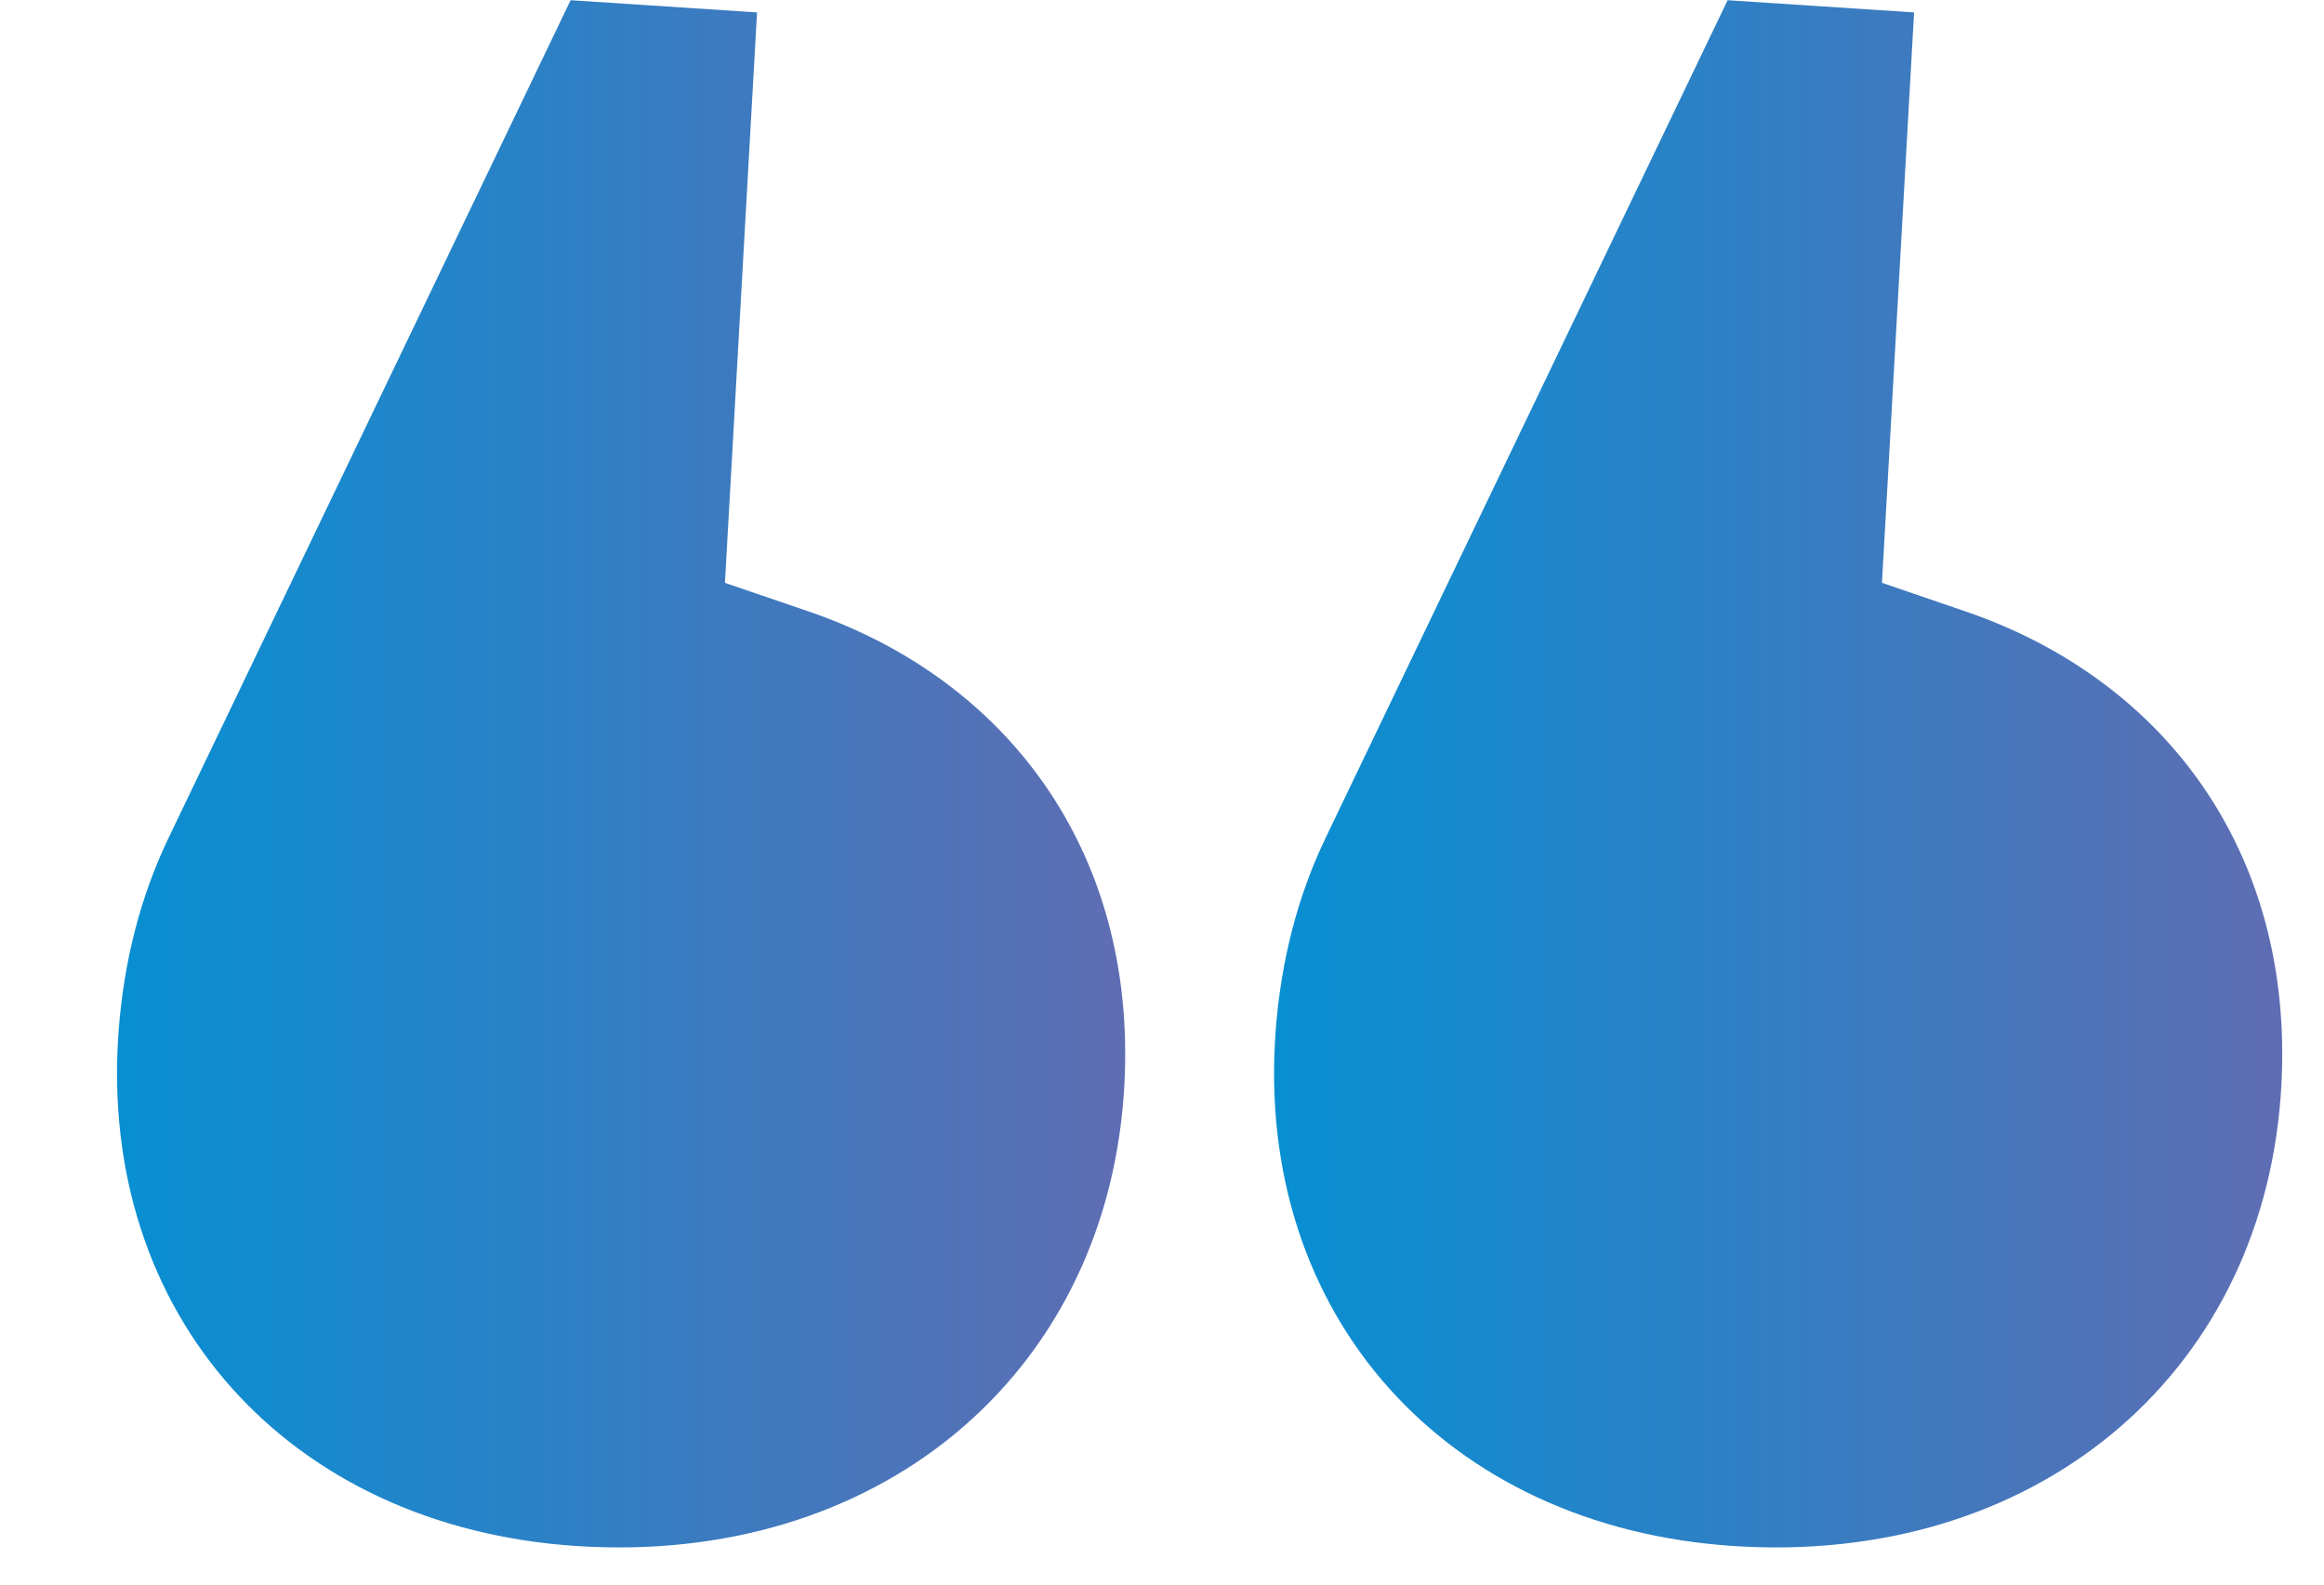
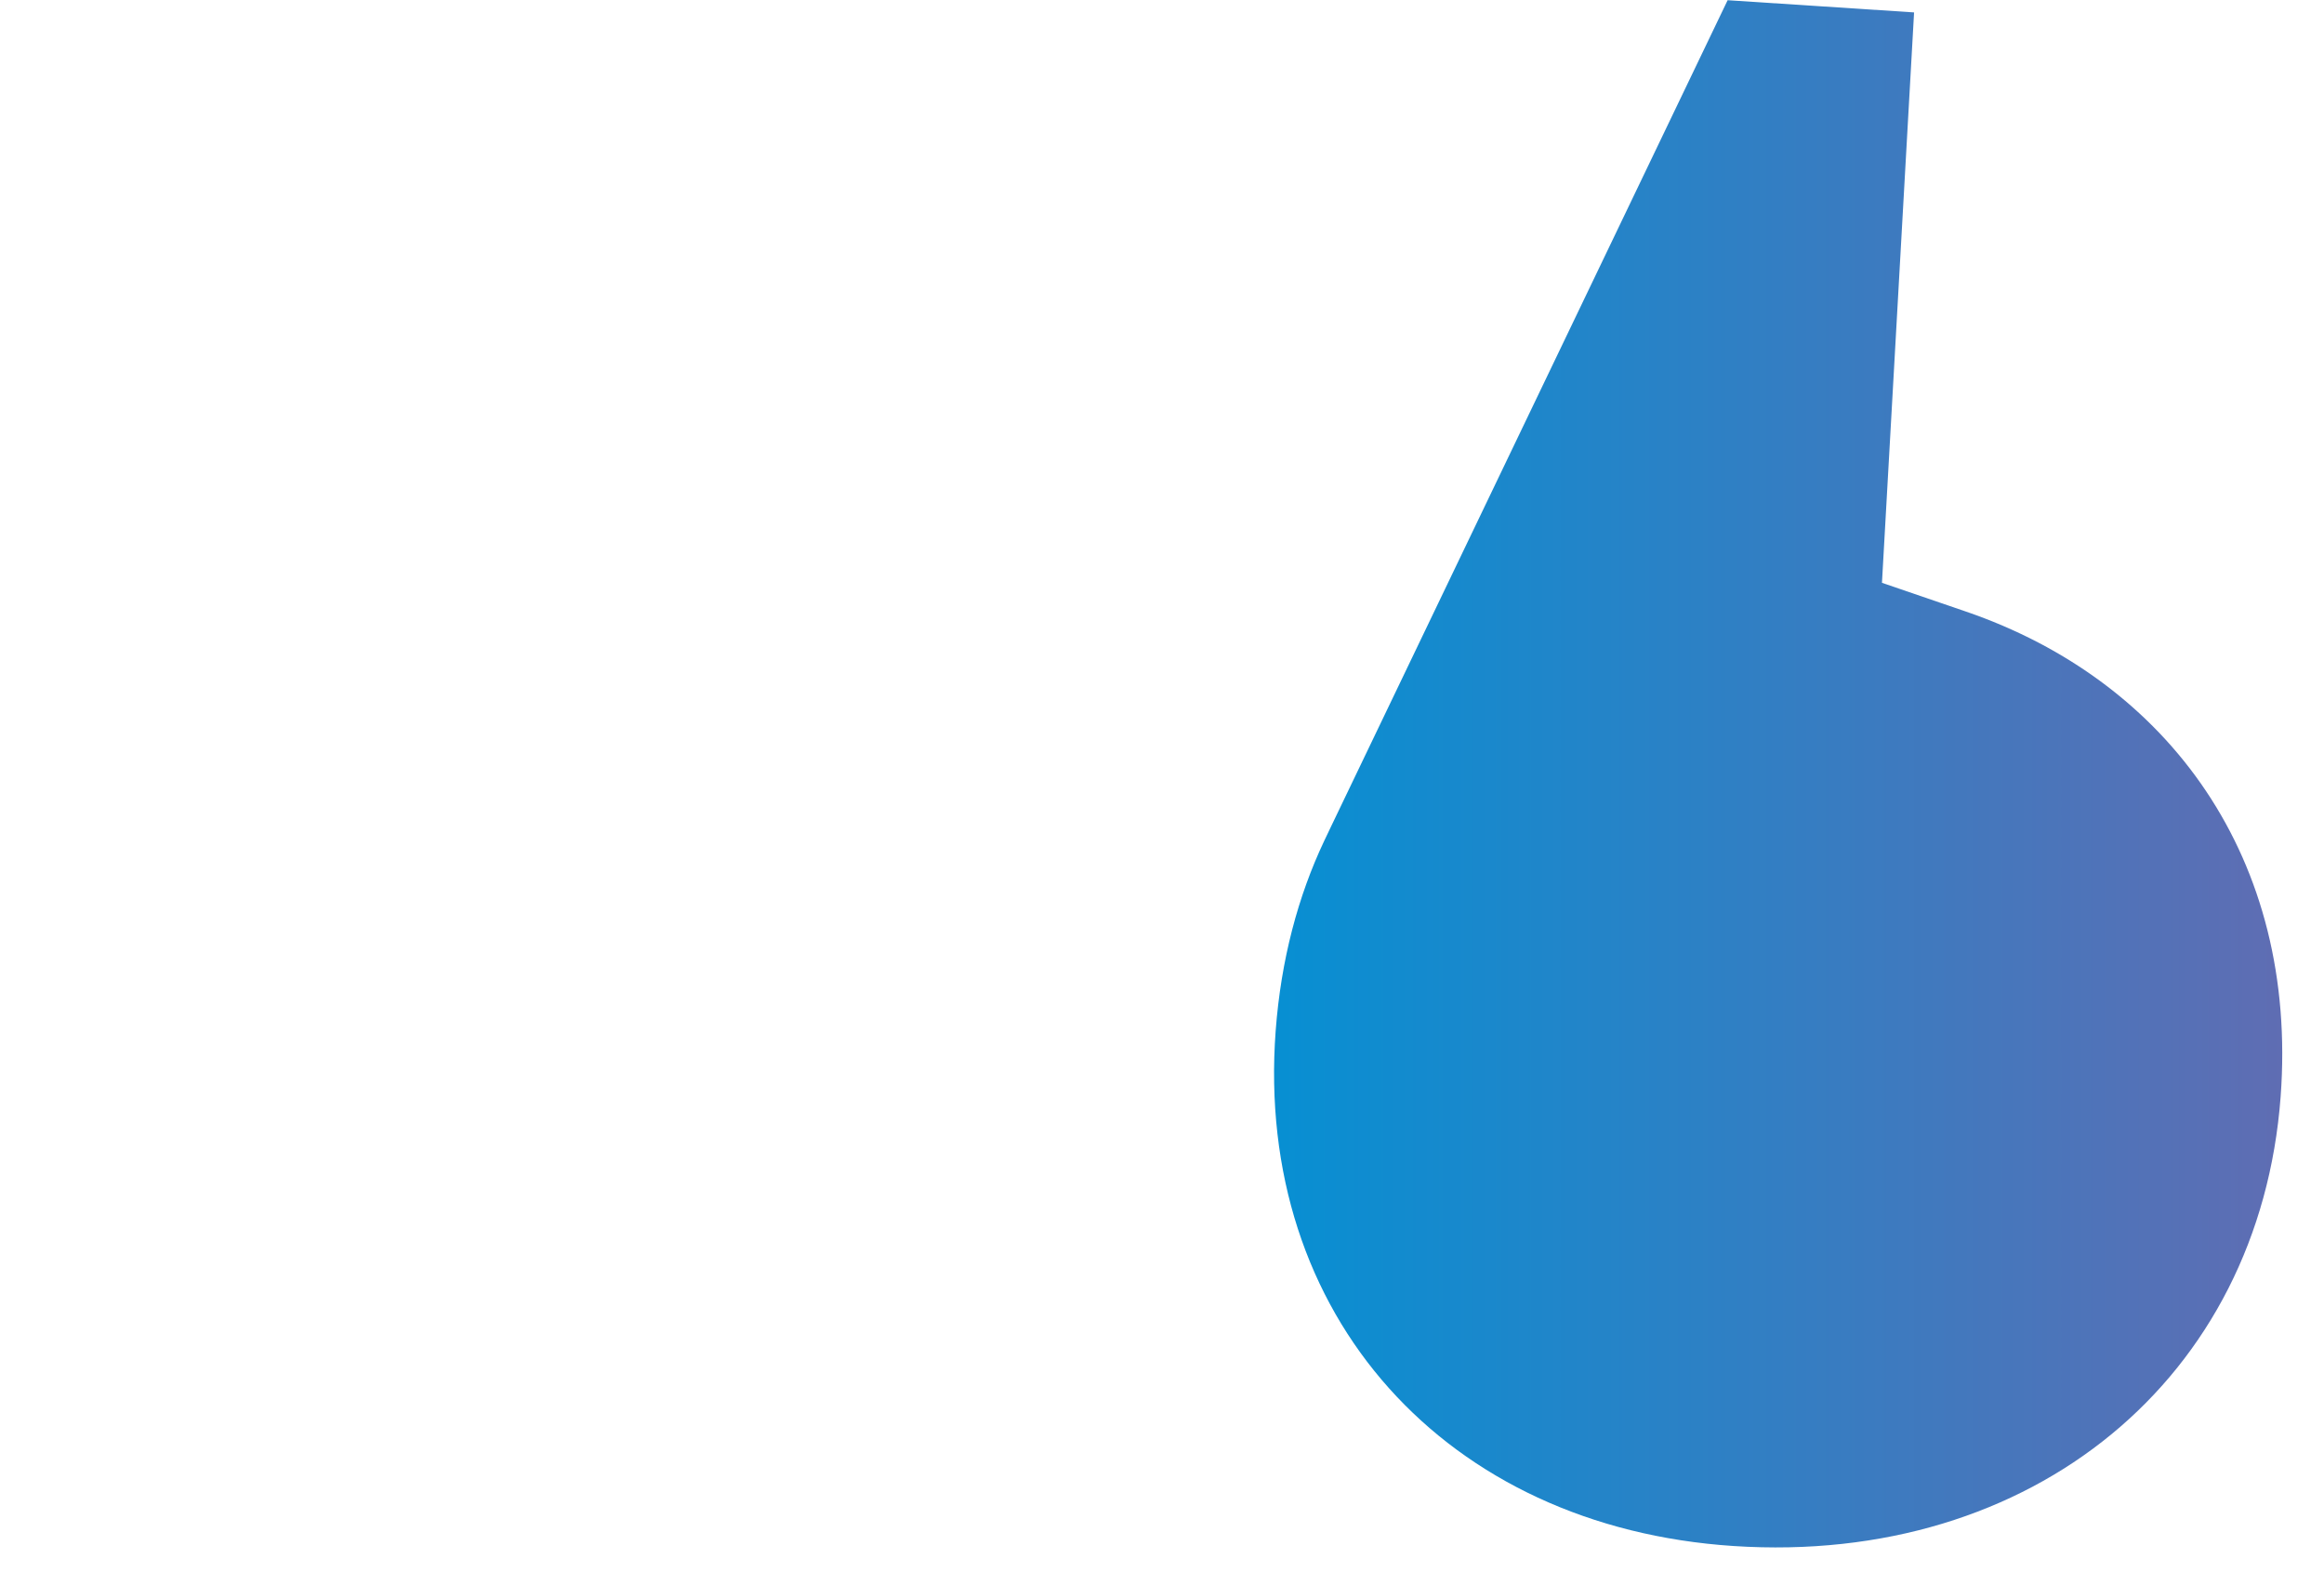
<svg xmlns="http://www.w3.org/2000/svg" width="44" height="30" viewBox="0 0 44 30" fill="none">
  <path d="M36.239 0.235L35.631 11.034L37.214 11.576C41.065 12.894 43.514 16.264 43.179 20.763C42.781 26.093 38.486 29.642 32.822 29.27C27.381 28.914 23.75 24.905 24.152 19.516C24.253 18.168 24.577 16.965 25.07 15.922L25.203 15.643L32.709 0.004L36.239 0.235ZM22.765 15.556C22.696 15.721 22.632 15.89 22.57 16.061C22.632 15.89 22.696 15.721 22.765 15.556Z" fill="url(#paint0_linear_11033_80868)" />
-   <path d="M14.333 0.235L13.725 11.035L15.309 11.576C19.16 12.894 21.608 16.264 21.273 20.763C20.875 26.093 16.58 29.642 10.916 29.27C5.474 28.914 1.844 24.905 2.246 19.516C2.347 18.168 2.671 16.965 3.164 15.922L3.297 15.643L10.803 0.004L14.333 0.235ZM0.858 15.556C0.79 15.721 0.726 15.89 0.664 16.061C0.726 15.89 0.79 15.721 0.858 15.556Z" fill="url(#paint1_linear_11033_80868)" />
  <defs>
    <linearGradient id="paint0_linear_11033_80868" x1="22.57" y1="14.65" x2="43.209" y2="14.65" gradientUnits="userSpaceOnUse">
      <stop stop-color="#0092D5" />
      <stop offset="1" stop-color="#5F6DB3" />
    </linearGradient>
    <linearGradient id="paint1_linear_11033_80868" x1="0.664" y1="14.65" x2="21.303" y2="14.65" gradientUnits="userSpaceOnUse">
      <stop stop-color="#0092D5" />
      <stop offset="1" stop-color="#5F6DB3" />
    </linearGradient>
  </defs>
</svg>